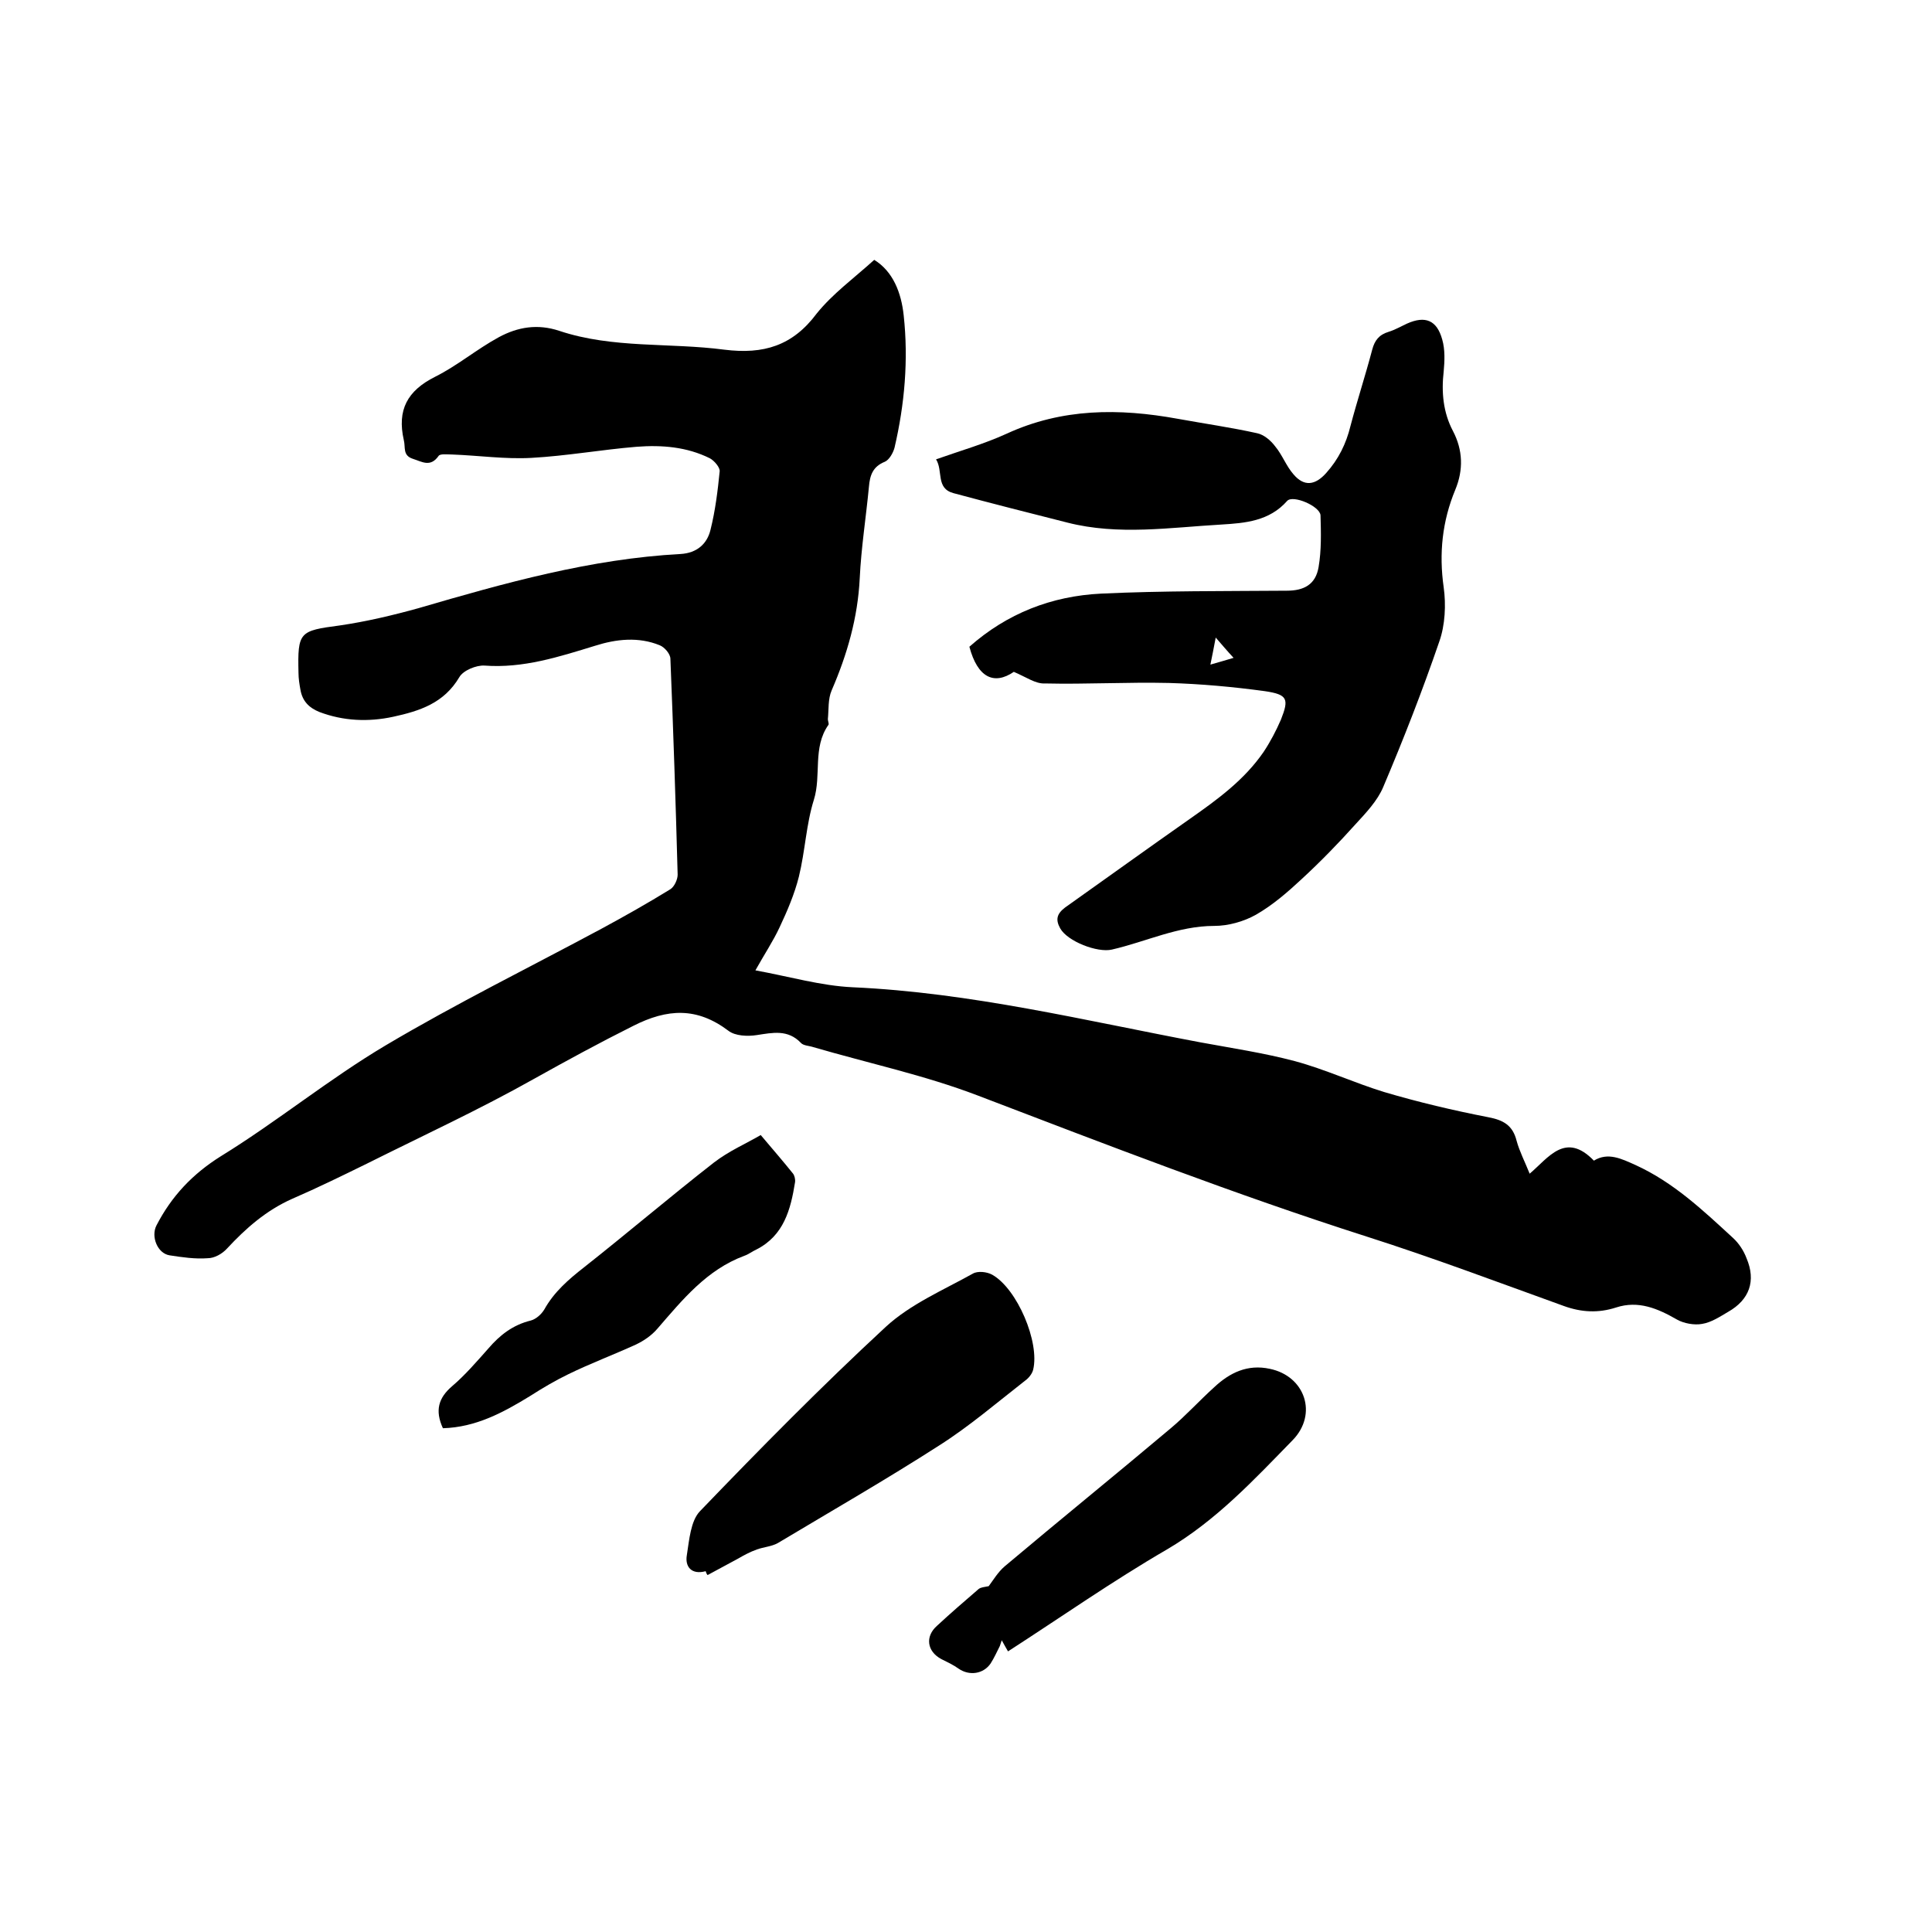
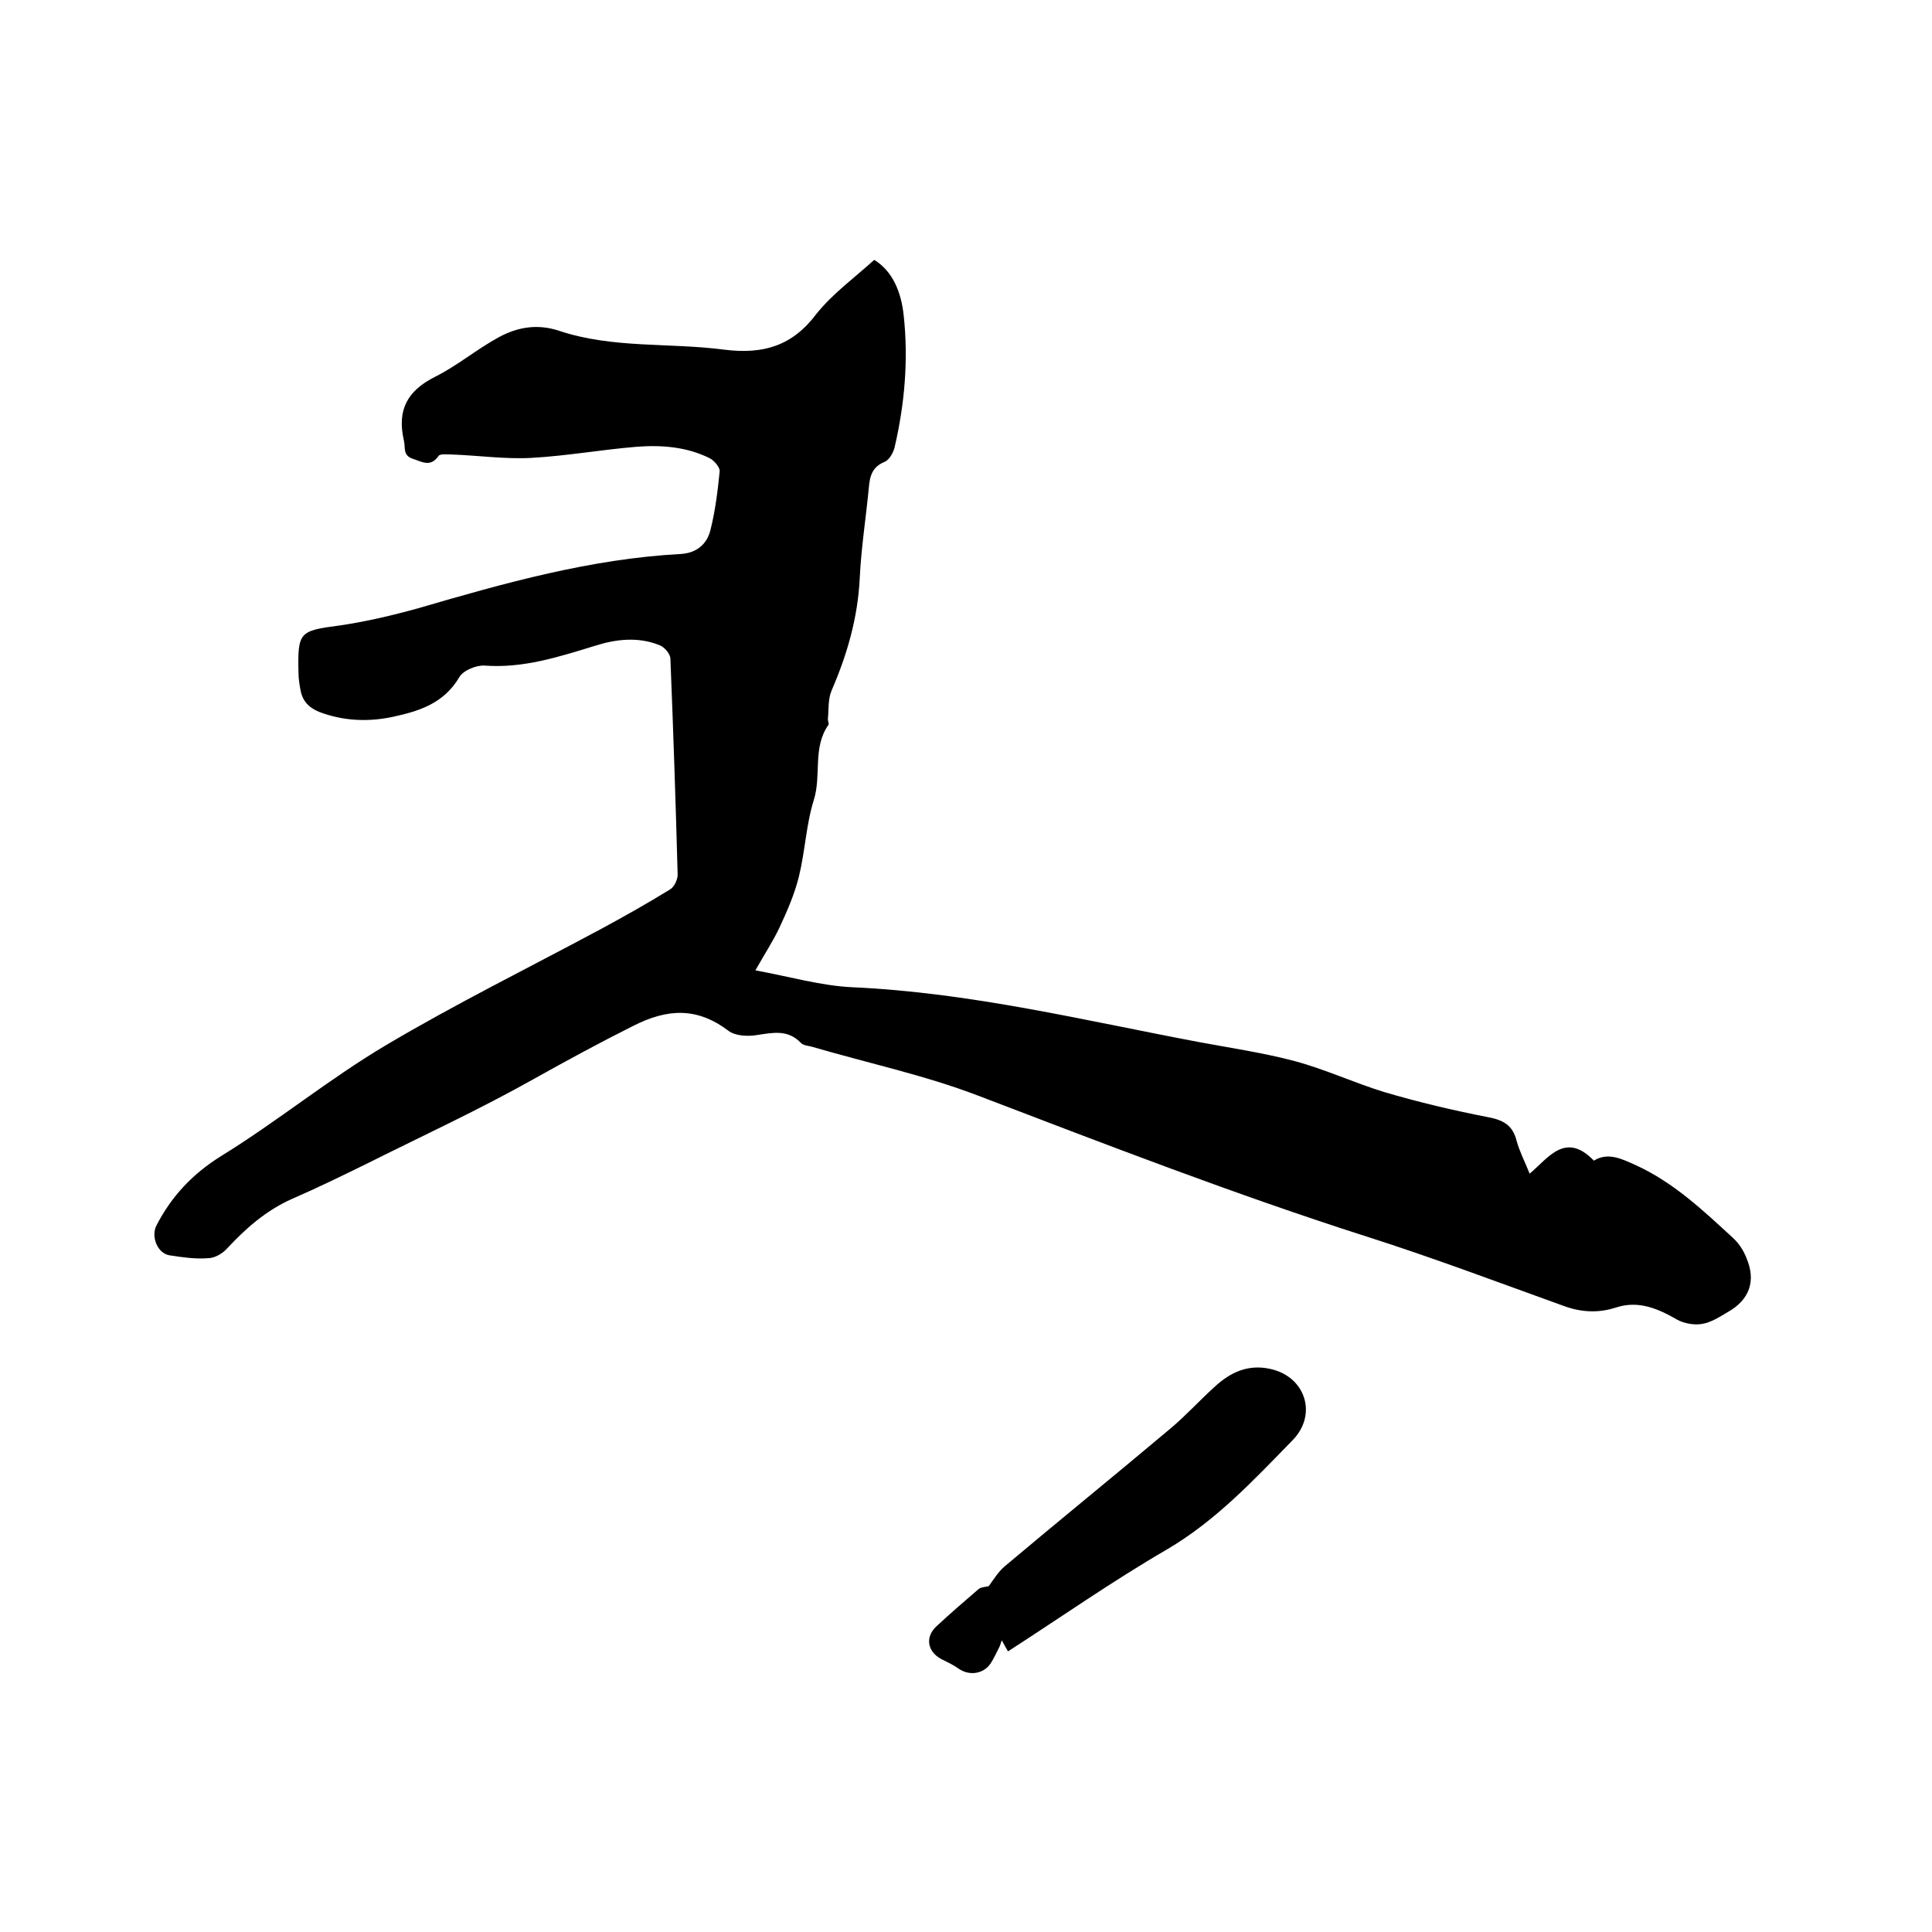
<svg xmlns="http://www.w3.org/2000/svg" enable-background="new 0 0 400 400" viewBox="0 0 400 400">
  <path d="m181 53.8c3.9 2.4 5.6 6.8 6.1 11.5 1 9.2.2 18.4-1.9 27.4-.3 1.1-1.1 2.5-2 2.9-2.5 1-3.1 2.8-3.3 5.2-.6 6.3-1.6 12.6-1.9 18.9-.4 8.2-2.6 15.8-5.8 23.2-.8 1.8-.6 4-.8 6 0 .4.3 1 .1 1.2-3.3 4.7-1.4 10.4-3 15.5s-1.8 10.6-3.1 15.9c-.9 3.6-2.4 7.1-4 10.5-1.3 2.8-3.1 5.5-5 8.9 7.1 1.3 13.6 3.2 20.1 3.5 24.5 1.1 48.1 6.9 72 11.4 6.5 1.2 13.2 2.2 19.6 3.9 6.3 1.7 12.3 4.5 18.5 6.4 7.1 2.1 14.3 3.8 21.5 5.2 3.2.6 5.1 1.7 5.9 4.9.6 2.2 1.7 4.3 2.7 6.8 3.9-3.3 7.4-8.8 13.3-2.7 2.9-1.8 5.7-.4 8.6.9 7.9 3.6 14 9.4 20.2 15.1 1.2 1.1 2.2 2.6 2.8 4.2 2 4.7.6 8.6-3.8 11.1-1.7 1-3.5 2.2-5.4 2.5-1.6.3-3.8-.1-5.2-.9-4-2.3-8-4-12.6-2.5-3.7 1.2-7.2 1-10.8-.3-13.6-4.9-27.1-10-40.9-14.4-27.2-8.7-53.8-19-80.5-29.2-11-4.2-22.7-6.7-34-10-.9-.3-2.1-.3-2.6-.9-2.7-2.8-5.8-2.1-9.1-1.6-1.9.3-4.5.2-5.9-.9-6.5-4.9-12.6-4.6-19.7-1-7 3.5-13.8 7.2-20.6 11-11.2 6.3-22.9 11.7-34.5 17.5-5.1 2.5-10.2 5-15.5 7.3-5.4 2.4-9.6 6.1-13.5 10.3-1 1.1-2.6 2-4 2-2.6.2-5.3-.2-7.9-.6-2.5-.4-3.9-3.9-2.7-6.2 3.1-6 7.4-10.6 13.3-14.3 11.7-7.2 22.4-16 34.2-23 14.5-8.6 29.7-16.1 44.6-24.1 4.8-2.6 9.6-5.3 14.3-8.2.8-.5 1.5-2 1.5-3-.4-14.9-.9-29.8-1.5-44.7 0-1-1.2-2.4-2.2-2.8-4.4-1.8-9-1.3-13.4.1-7.5 2.3-14.9 4.7-22.9 4.1-1.7-.1-4.4 1-5.2 2.4-3.2 5.4-8.2 7-13.7 8.2-5.1 1.1-10.3.9-15.3-1-2.2-.9-3.5-2.3-3.9-4.6-.2-1.1-.4-2.3-.4-3.5-.2-8.5.2-8.7 8.5-9.8 5.5-.8 11-2.1 16.4-3.6 17.8-5.2 35.6-10.2 54.2-11.2 3.4-.2 5.5-2.1 6.2-5 1-4 1.5-8.1 1.9-12.1.1-.8-1.1-2.2-2-2.7-4.8-2.4-10-2.8-15.2-2.4-7.3.6-14.5 1.9-21.8 2.3-5.4.3-10.9-.5-16.4-.7-1 0-2.5-.2-2.8.3-1.7 2.4-3.4 1.2-5.3.6-2.2-.7-1.5-2.4-1.9-3.9-1.4-6.2.7-10.2 6.5-13.1 4.6-2.3 8.6-5.7 13.2-8.2 3.9-2.1 8-2.8 12.5-1.3 11.1 3.7 22.8 2.4 34.2 3.9 8.1 1 14.1-.8 19.1-7.5 3.3-4.1 7.7-7.3 11.9-11.1z" />
-   <path d="m209.9 139.1c-4.1 2.8-7.5 1.2-9.2-5.2 7.8-6.9 17-10.5 27.3-11 12.8-.6 25.6-.5 38.4-.6 3.6 0 6-1.3 6.6-4.9.6-3.5.5-7.1.4-10.7-.1-1.9-5.7-4.3-6.9-3-3.7 4.2-8.7 4.6-13.6 4.9-10.6.6-21.3 2.3-31.9-.4-7.9-2-15.8-4-23.6-6.1-3.7-1-2.1-4.6-3.6-7 5.1-1.8 10-3.2 14.6-5.3 11.5-5.3 23.3-5.3 35.4-3.1 5.5 1 11.1 1.8 16.5 3 1.4.3 2.8 1.5 3.7 2.7 1.5 1.8 2.3 4.1 3.8 5.8 2.2 2.6 4.5 2.3 6.8-.3 2.5-2.8 4.1-6 5-9.7 1.4-5.3 3.1-10.5 4.5-15.8.5-1.9 1.4-3.1 3.4-3.7 1.3-.4 2.5-1.1 3.8-1.7 3.8-1.7 6.2-.7 7.3 3.3.6 2.1.5 4.4.3 6.6-.5 4.3-.1 8.5 1.9 12.3 2.1 4 2.2 8.1.5 12.2-2.7 6.5-3.4 13.2-2.4 20.2.5 3.6.3 7.8-.9 11.2-3.5 10.2-7.4 20.2-11.6 30.1-1.2 2.9-3.6 5.4-5.8 7.8-3.5 3.9-7.2 7.7-11.1 11.3-2.9 2.7-6 5.4-9.5 7.4-2.5 1.4-5.7 2.3-8.6 2.3-7.5 0-14.2 3.3-21.2 4.9-3 .7-9.2-1.7-10.7-4.4-1-1.8-.7-3 1-4.3 8.6-6.1 17.2-12.3 25.9-18.4 5.7-4 11.2-8 15.2-13.8 1.4-2.1 2.6-4.4 3.6-6.7 1.7-4.3 1.4-5.2-3.3-5.9-6.6-.9-13.2-1.5-19.9-1.7-8.6-.2-17.1.3-25.7.1-1.9.1-3.8-1.3-6.4-2.4zm41.8-7.1c-.4 2.2-.7 3.6-1.1 5.6 1.8-.5 3.1-.9 4.8-1.4-1.4-1.5-2.3-2.6-3.7-4.2z" />
-   <path d="m146.1 325.3c-3 .8-4.3-1-3.9-3.3.5-3.2.8-7.1 2.7-9.1 12.5-13 25.2-25.9 38.5-38.2 5.1-4.7 11.9-7.6 18-11 1-.6 2.9-.4 4 .2 5.2 2.9 9.9 14 8.5 19.7-.2.8-.9 1.7-1.6 2.2-5.9 4.6-11.6 9.5-17.9 13.5-10.9 7-22.2 13.5-33.4 20.2-1.3.7-2.9.8-4.3 1.3s-2.7 1.2-3.9 1.9c-2.1 1.1-4.2 2.3-6.3 3.4-.2-.2-.3-.5-.4-.8z" />
  <path d="m208.7 341.9c-.4-.7-.7-1.2-1.3-2.3-.2.6-.3.9-.4 1.2-.6 1.2-1.2 2.5-1.9 3.6-1.5 2.2-4.4 2.6-6.6 1.1-1.1-.8-2.4-1.4-3.6-2-3-1.6-3.4-4.7-.9-6.9 2.8-2.6 5.7-5.1 8.6-7.6.5-.4 1.2-.4 2.1-.6.9-1.2 1.9-2.9 3.3-4.1 11.4-9.6 23-19 34.4-28.6 3.1-2.6 5.9-5.7 9-8.5 3.2-3 6.9-4.8 11.5-3.8 7.3 1.5 10 9.4 4.7 14.8-8 8.2-15.8 16.6-26 22.6-11.2 6.5-21.9 14-32.9 21.1z" />
-   <path d="m91.7 295.7c-1.7-3.7-.9-6.3 1.9-8.7 2.7-2.3 5.1-5.1 7.5-7.8 2.4-2.8 5.1-4.9 8.8-5.8 1.1-.3 2.2-1.3 2.8-2.3 2-3.6 5-6.2 8.2-8.7 9-7.1 17.8-14.6 26.9-21.7 3.1-2.4 6.8-4 9.7-5.7 2.7 3.2 4.7 5.5 6.7 8 .3.4.5 1.2.4 1.8-.9 5.6-2.3 11-8 13.9-.9.4-1.6 1-2.5 1.3-7.8 2.9-12.8 9.1-18 15.1-1.2 1.4-2.8 2.5-4.5 3.3-4.6 2.1-9.4 3.9-13.9 6.1-2.7 1.3-5.4 2.9-7.9 4.5-5.7 3.5-11.3 6.5-18.1 6.7z" />
</svg>